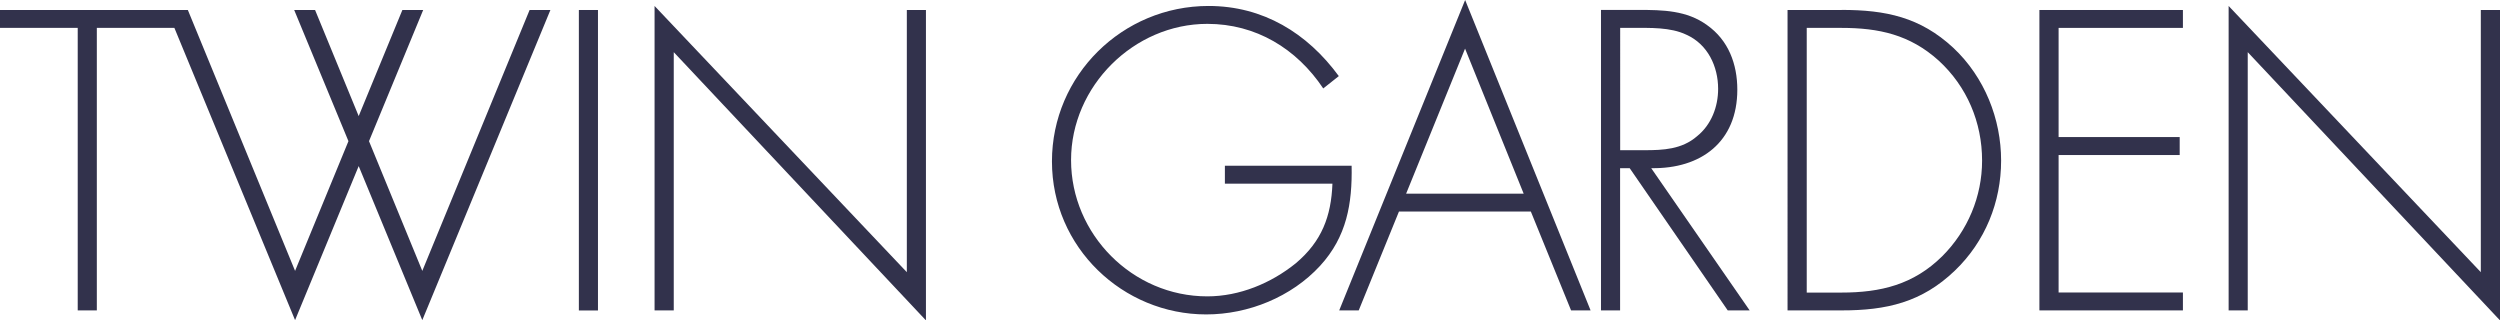
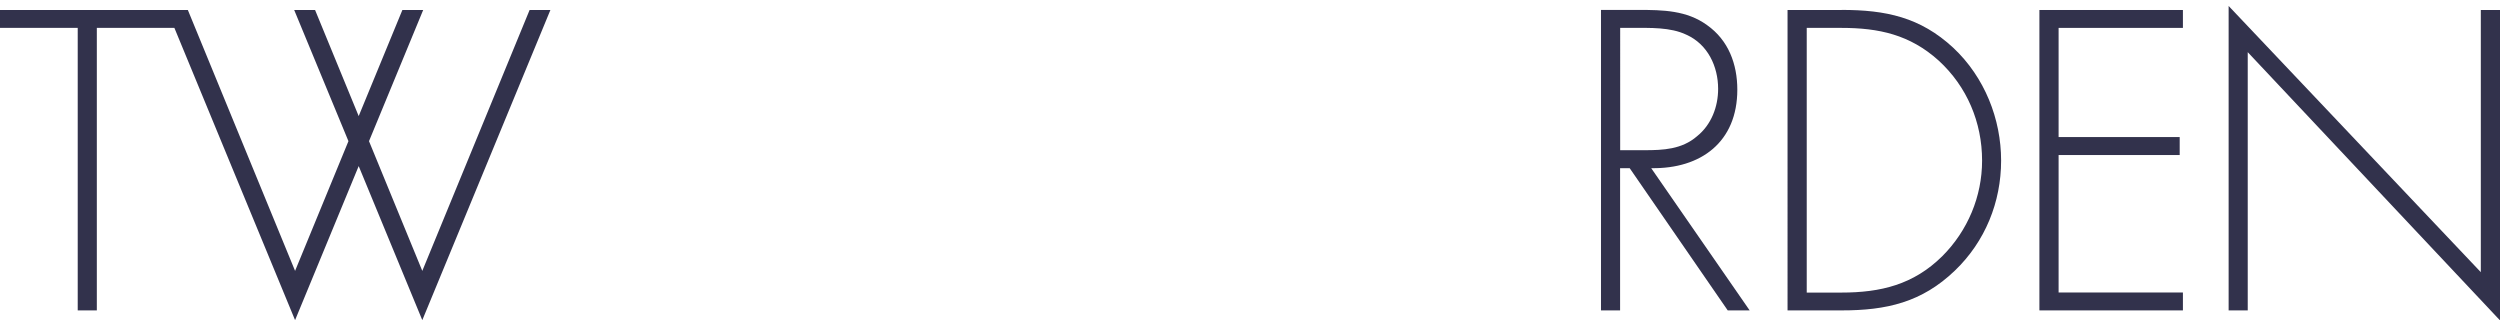
<svg xmlns="http://www.w3.org/2000/svg" width="310.09" height="39.74" viewBox="0 0 310.09 39.74">
  <defs>
    <style>.d{fill:#32324c;}</style>
  </defs>
  <g id="a" />
  <g id="b">
    <g id="c">
      <g>
-         <rect class="d" x="71.8" y="1.24" width="2.37" height="37.27" />
-         <polygon class="d" points="112.48 33.76 81.19 .74 81.19 38.5 83.57 38.5 83.57 6.47 114.85 39.74 114.85 1.24 112.48 1.24 112.48 33.76" />
-         <path class="d" d="M167.65,20.56h-15.72v2.22h13.34c-.15,4.05-1.33,7.17-4.55,9.88-3.06,2.47-6.97,4.1-10.97,4.1-9.29,0-16.9-7.71-16.9-16.9s7.81-16.9,16.9-16.9c6.03,0,11.07,3.06,14.38,8.01l1.93-1.53c-3.91-5.34-9.39-8.7-16.16-8.7-10.68,0-19.42,8.6-19.42,19.28s8.8,18.98,19.13,18.98c5.24,0,10.58-2.17,14.13-6.03,3.31-3.61,4-7.71,3.91-12.41Z" />
-         <path class="d" d="M166.11,38.5h2.42l4.99-12.26h16.36l4.99,12.26h2.42L181.73,0l-15.62,38.5Zm8.3-14.48l7.31-17.99,7.27,17.99h-14.58Z" />
        <path class="d" d="M215.49,11.12c0-3.16-1.09-6.13-3.76-8.01-2.52-1.83-5.49-1.88-8.5-1.88h-4.65V38.5h2.37V20.86h1.19l12.16,17.64h2.72l-12.21-17.64c6.18,.1,10.68-3.26,10.68-9.74Zm-14.53,7.51V3.46h1.53c2.17,0,4.7-.1,6.67,.84,2.67,1.19,3.95,3.95,3.95,6.72,0,2.22-.84,4.45-2.62,5.88-1.88,1.63-4.2,1.73-6.52,1.73h-3.02Z" />
        <path class="d" d="M228.44,1.24h-6.72V38.5h6.72c5.54,0,9.93-.99,14.04-4.94,3.76-3.61,5.73-8.5,5.73-13.64s-2.03-10.33-5.93-13.99c-4.1-3.81-8.4-4.7-13.84-4.7Zm12.46,30.55c-3.56,3.51-7.61,4.5-12.5,4.5h-4.3V3.46h4.3c4.65,0,8.5,.84,12.06,4.05,3.51,3.21,5.39,7.66,5.39,12.41,0,4.45-1.78,8.7-4.94,11.86Z" />
        <polygon class="d" points="252.96 38.5 270.76 38.5 270.76 36.28 255.34 36.28 255.34 19.23 270.36 19.23 270.36 17 255.34 17 255.34 3.46 270.76 3.46 270.76 1.24 252.96 1.24 252.96 38.5" />
        <polygon class="d" points="307.71 1.24 307.71 33.76 276.43 .74 276.43 38.5 278.8 38.5 278.8 6.47 310.09 39.74 310.09 1.24 307.71 1.24" />
-         <polygon class="d" points="52.39 39.74 52.38 39.71 52.37 39.74 52.39 39.74" />
        <polygon class="d" points="65.69 1.24 52.38 33.6 45.77 17.51 52.49 1.24 49.91 1.24 44.49 14.4 39.08 1.24 36.49 1.24 43.22 17.51 36.6 33.6 23.3 1.24 21.65 1.24 21.65 1.24 0 1.24 0 3.46 9.64 3.46 9.64 38.5 12.01 38.5 12.01 3.46 21.63 3.46 36.6 39.71 44.49 20.6 52.38 39.71 68.27 1.24 65.69 1.24" />
        <polygon class="d" points="36.61 39.74 36.6 39.71 36.59 39.74 36.61 39.74" />
      </g>
    </g>
  </g>
</svg>